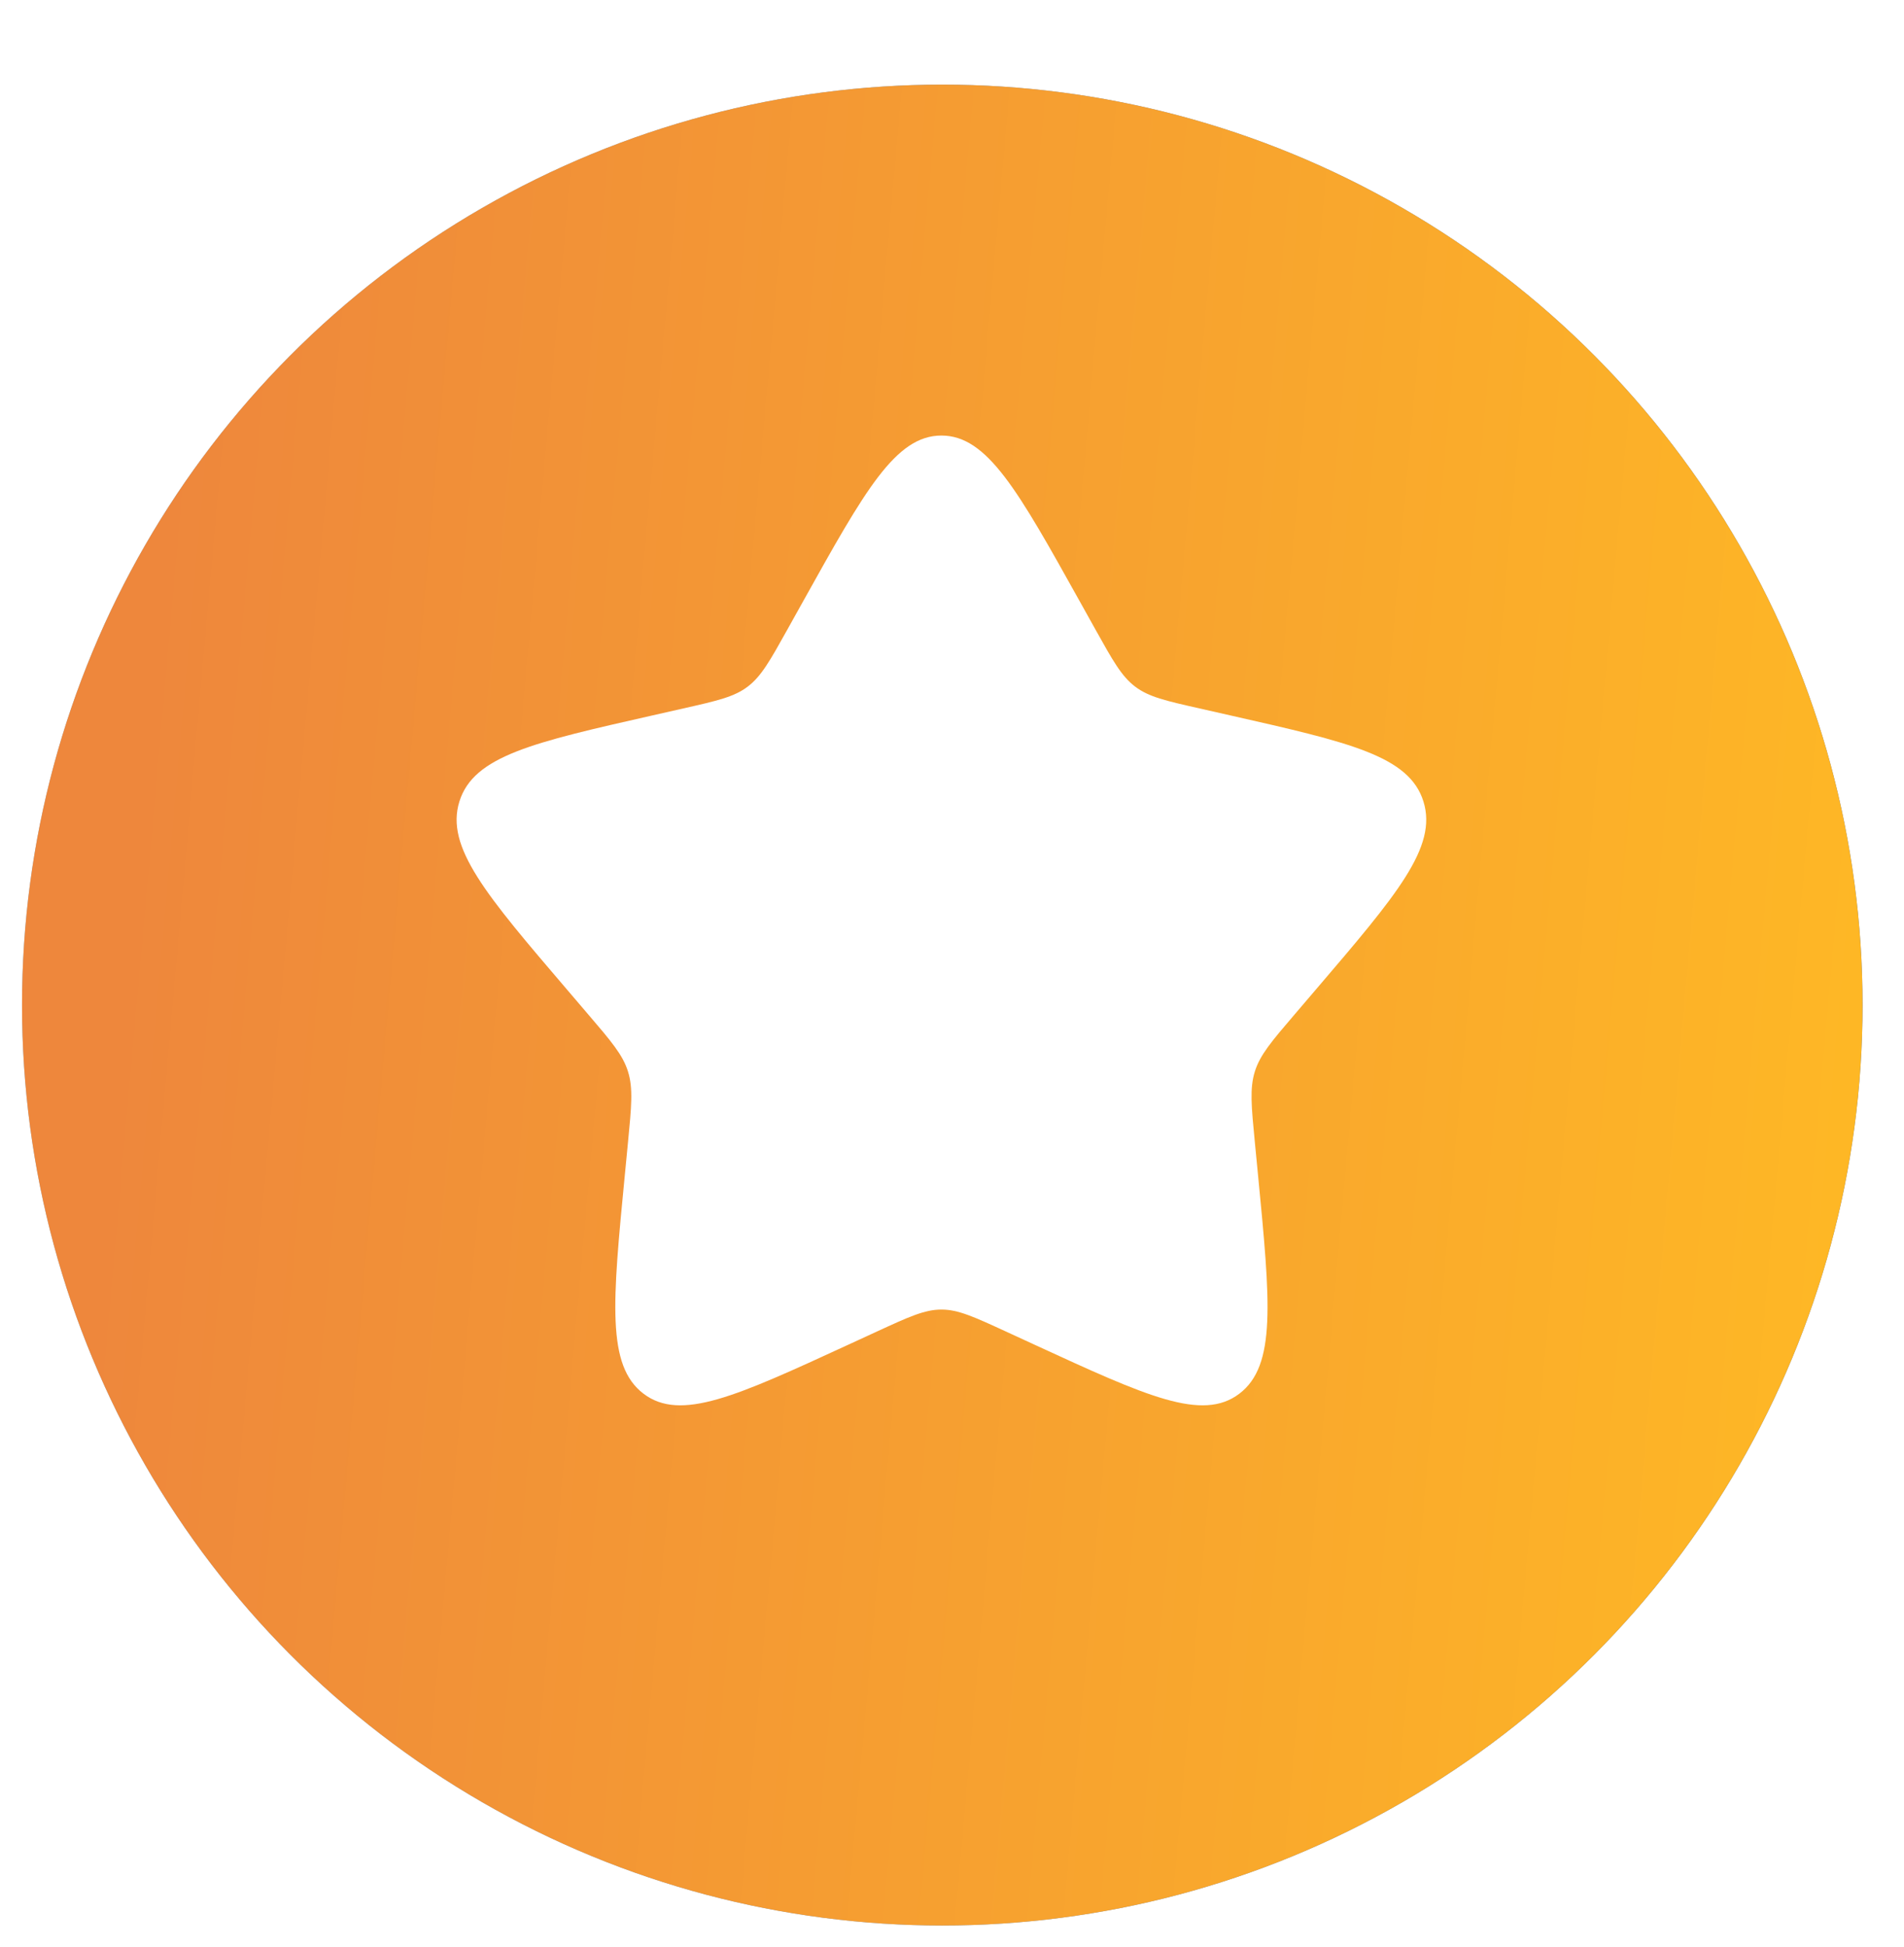
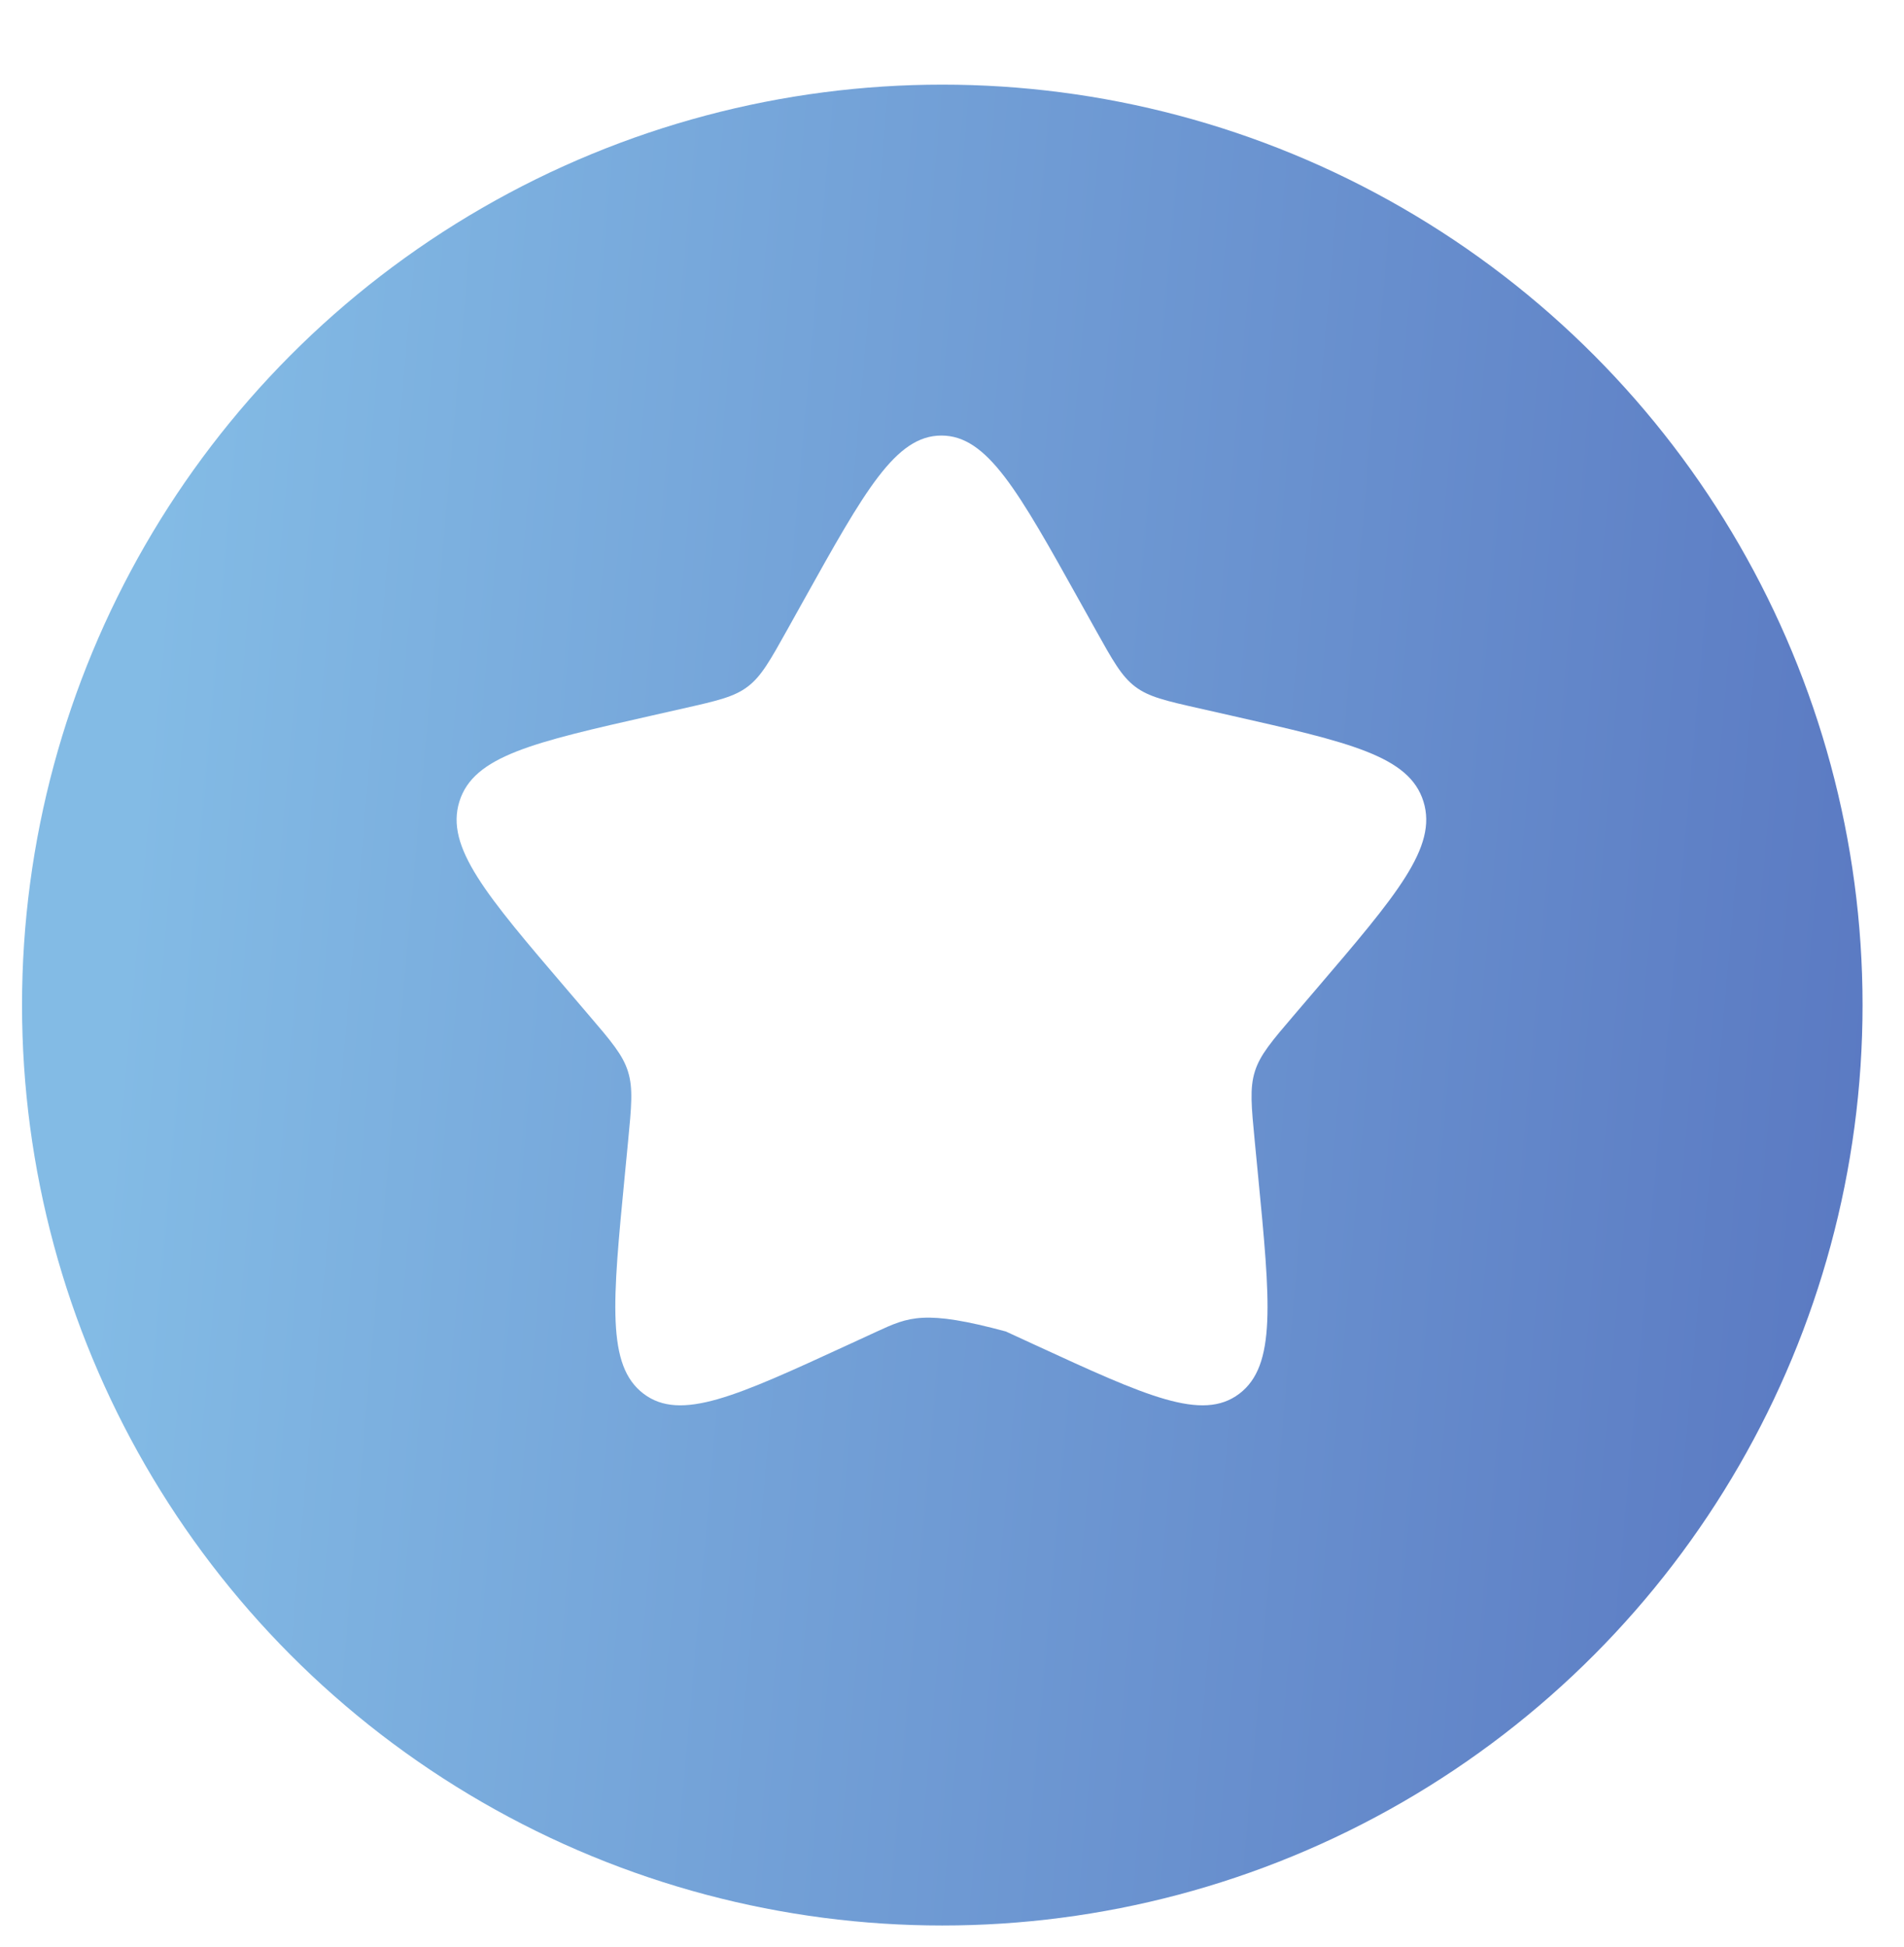
<svg xmlns="http://www.w3.org/2000/svg" width="90" height="92" viewBox="0 0 90 92" fill="none">
  <g filter="url(#filter0_d_160_400)">
    <circle cx="44.541" cy="43.5" r="43.5" fill="url(#paint0_linear_160_400)" />
-     <circle cx="44.541" cy="43.5" r="43.5" fill="url(#paint1_linear_160_400)" />
  </g>
-   <path d="M37.976 28.394C40.879 23.187 42.33 20.584 44.5 20.584C46.67 20.584 48.121 23.187 51.024 28.394L51.775 29.741C52.6 31.221 53.012 31.961 53.656 32.449C54.298 32.938 55.099 33.119 56.701 33.481L58.16 33.811C63.796 35.086 66.615 35.724 67.285 37.88C67.956 40.036 66.034 42.283 62.191 46.777L61.197 47.94C60.105 49.217 59.559 49.855 59.314 50.645C59.068 51.435 59.151 52.287 59.316 53.99L59.466 55.541C60.047 61.537 60.337 64.535 58.582 65.867C56.827 67.2 54.188 65.985 48.91 63.555L47.544 62.926C46.045 62.236 45.295 61.89 44.5 61.89C43.705 61.89 42.955 62.236 41.456 62.926L40.09 63.555C34.812 65.985 32.174 67.2 30.418 65.867C28.663 64.535 28.953 61.537 29.534 55.541L29.684 53.99C29.849 52.287 29.932 51.435 29.686 50.645C29.441 49.855 28.895 49.217 27.803 47.94L26.809 46.777C22.966 42.283 21.044 40.036 21.715 37.88C22.386 35.724 25.204 35.086 30.841 33.811L32.299 33.481C33.901 33.119 34.702 32.938 35.345 32.449C35.988 31.961 36.4 31.221 37.225 29.741L37.976 28.394Z" fill="white" />
+   <path d="M37.976 28.394C40.879 23.187 42.33 20.584 44.5 20.584C46.67 20.584 48.121 23.187 51.024 28.394L51.775 29.741C52.6 31.221 53.012 31.961 53.656 32.449C54.298 32.938 55.099 33.119 56.701 33.481L58.16 33.811C63.796 35.086 66.615 35.724 67.285 37.88C67.956 40.036 66.034 42.283 62.191 46.777L61.197 47.94C60.105 49.217 59.559 49.855 59.314 50.645C59.068 51.435 59.151 52.287 59.316 53.99L59.466 55.541C60.047 61.537 60.337 64.535 58.582 65.867C56.827 67.2 54.188 65.985 48.91 63.555L47.544 62.926C43.705 61.89 42.955 62.236 41.456 62.926L40.09 63.555C34.812 65.985 32.174 67.2 30.418 65.867C28.663 64.535 28.953 61.537 29.534 55.541L29.684 53.99C29.849 52.287 29.932 51.435 29.686 50.645C29.441 49.855 28.895 49.217 27.803 47.94L26.809 46.777C22.966 42.283 21.044 40.036 21.715 37.88C22.386 35.724 25.204 35.086 30.841 33.811L32.299 33.481C33.901 33.119 34.702 32.938 35.345 32.449C35.988 31.961 36.4 31.221 37.225 29.741L37.976 28.394Z" fill="white" />
  <defs>
    <filter id="filter0_d_160_400" x="0.041" y="0" width="89" height="92" filterUnits="userSpaceOnUse" color-interpolation-filters="sRGB">
      <feFlood flood-opacity="0" result="BackgroundImageFix" />
      <feColorMatrix in="SourceAlpha" type="matrix" values="0 0 0 0 0 0 0 0 0 0 0 0 0 0 0 0 0 0 127 0" result="hardAlpha" />
      <feMorphology radius="3" operator="erode" in="SourceAlpha" result="effect1_dropShadow_160_400" />
      <feOffset dy="4" />
      <feGaussianBlur stdDeviation="2" />
      <feComposite in2="hardAlpha" operator="out" />
      <feColorMatrix type="matrix" values="0 0 0 0 0 0 0 0 0 0 0 0 0 0 0 0 0 0 0.25 0" />
      <feBlend mode="normal" in2="BackgroundImageFix" result="effect1_dropShadow_160_400" />
      <feBlend mode="normal" in="SourceGraphic" in2="effect1_dropShadow_160_400" result="shape" />
    </filter>
    <linearGradient id="paint0_linear_160_400" x1="9.474" y1="-1.07194e-06" x2="95.541" y2="7.643" gradientUnits="userSpaceOnUse">
      <stop stop-color="#83BBE5" />
      <stop offset="1" stop-color="#5977C1" />
    </linearGradient>
    <linearGradient id="paint1_linear_160_400" x1="9.474" y1="-1.07194e-06" x2="95.541" y2="7.643" gradientUnits="userSpaceOnUse">
      <stop stop-color="#EE873C" />
      <stop offset="1" stop-color="#FFBA24" />
    </linearGradient>
  </defs>
</svg>